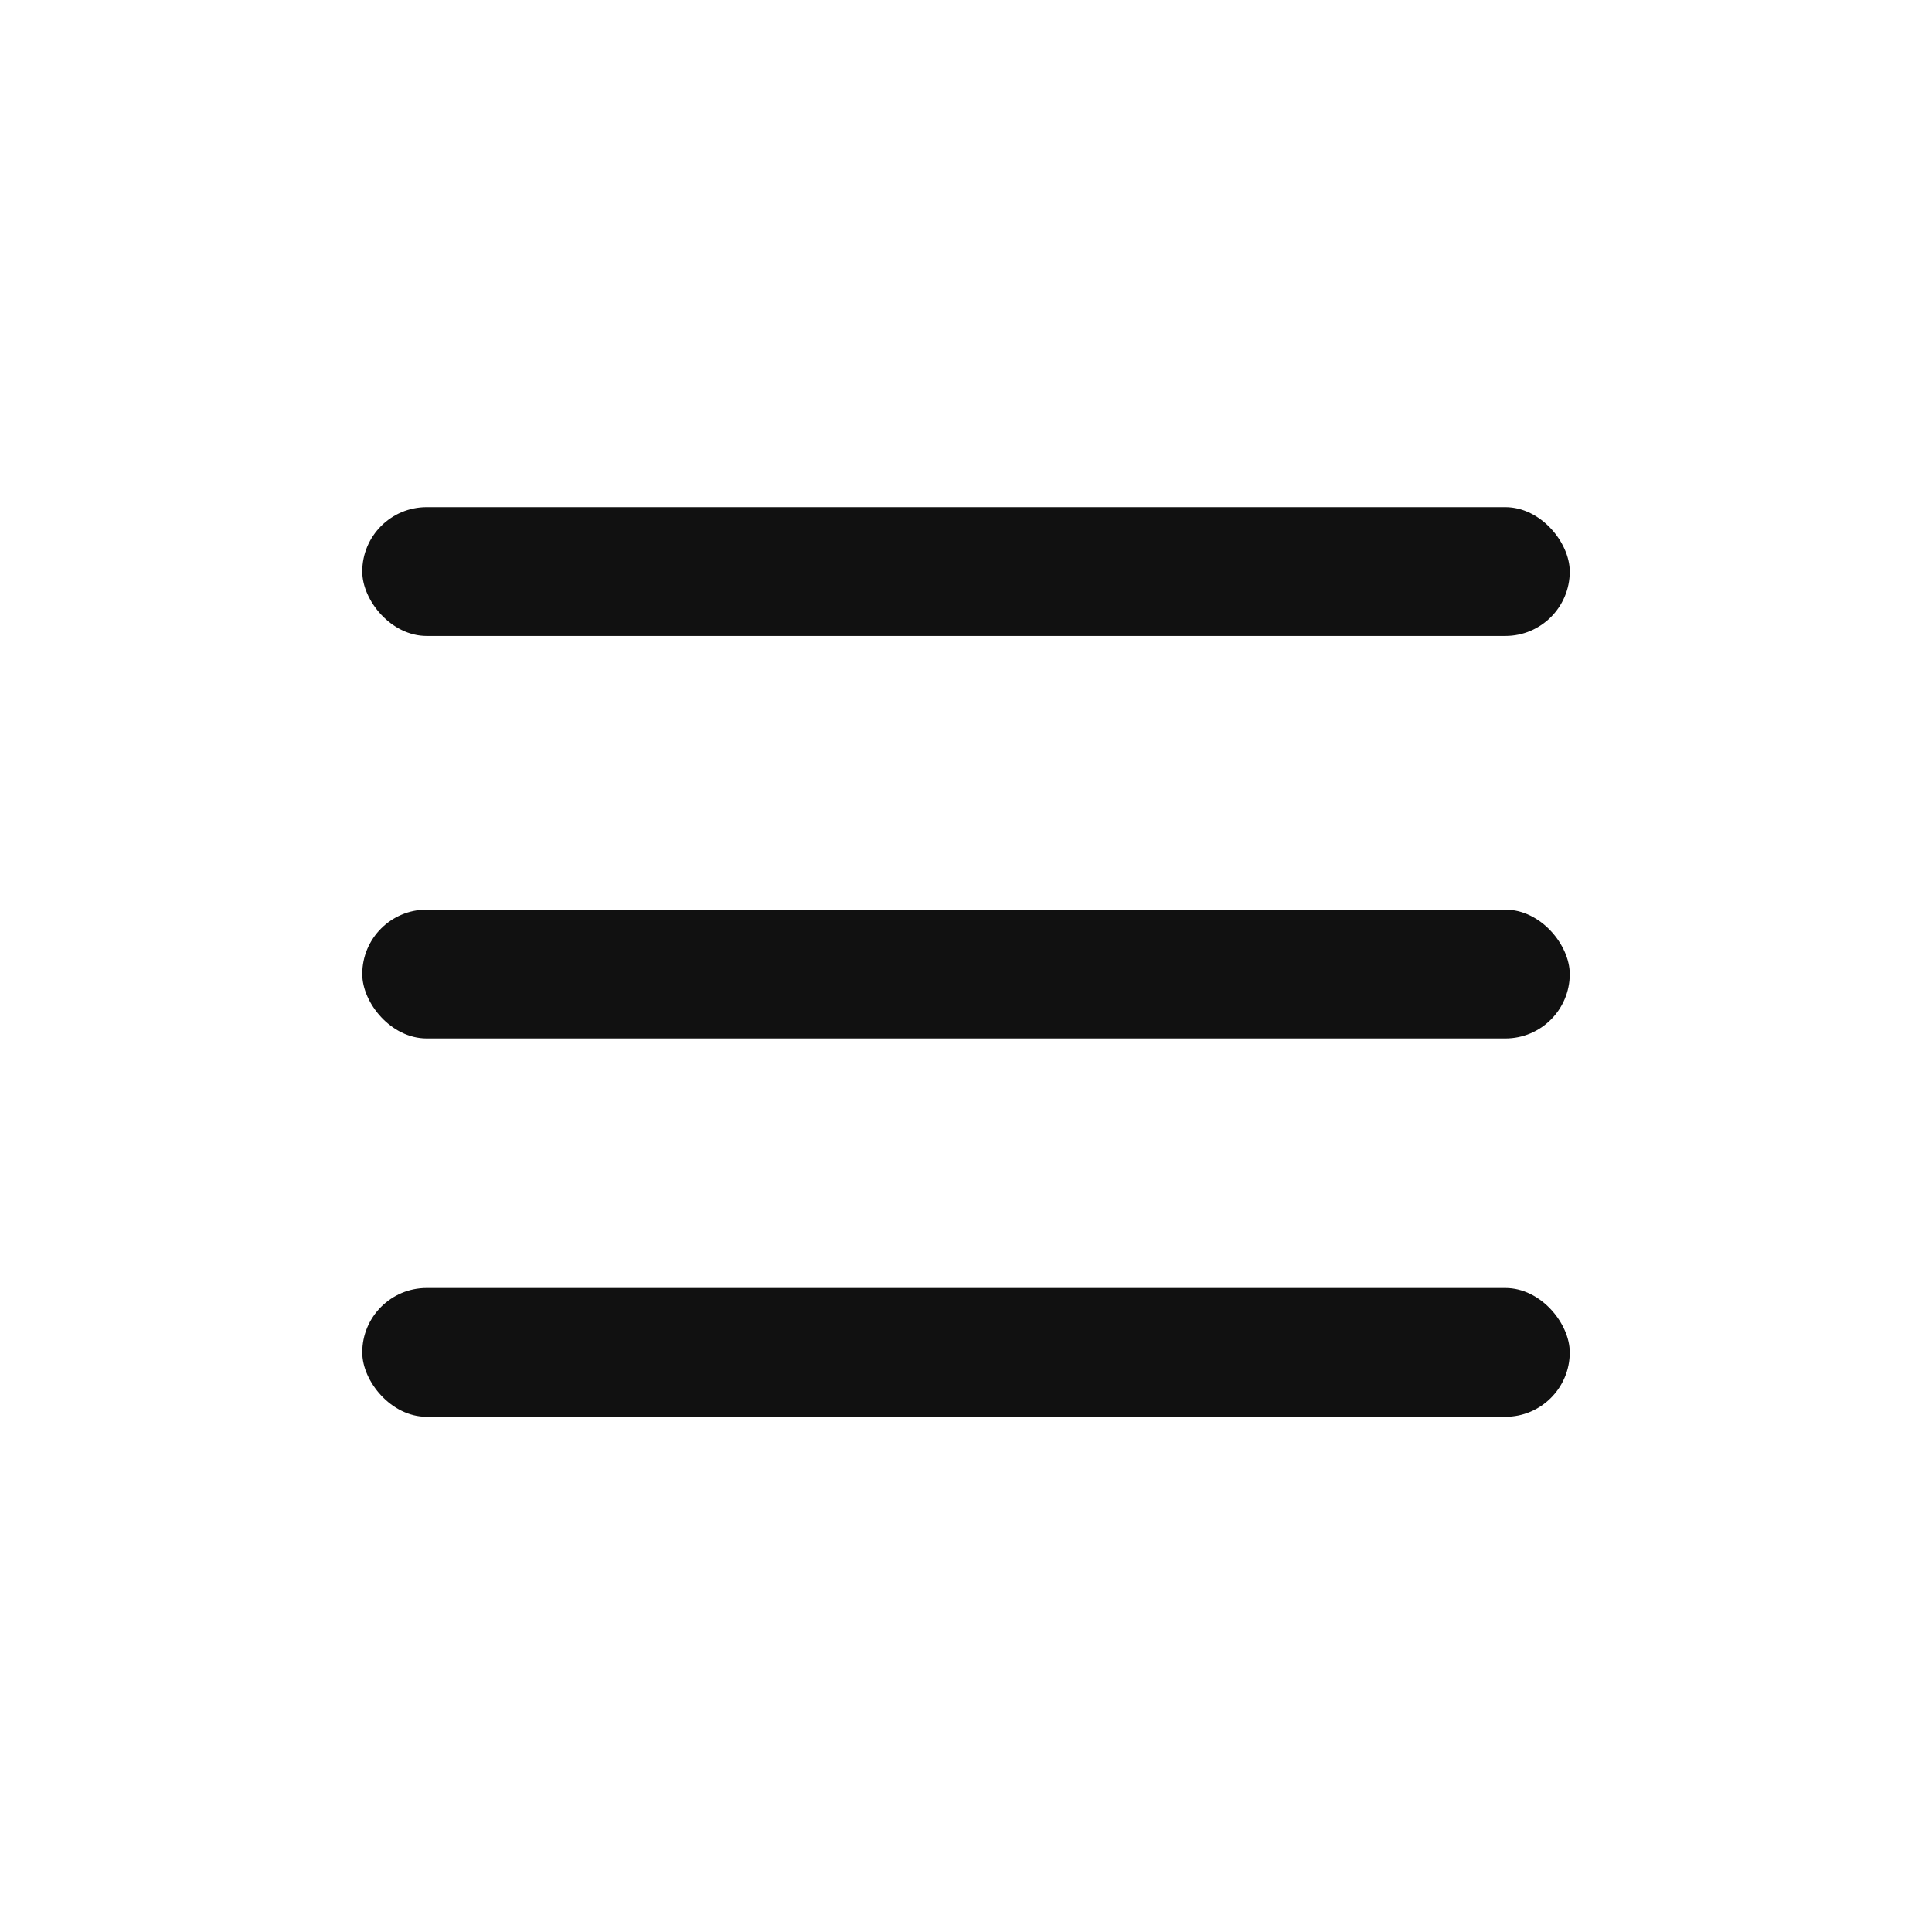
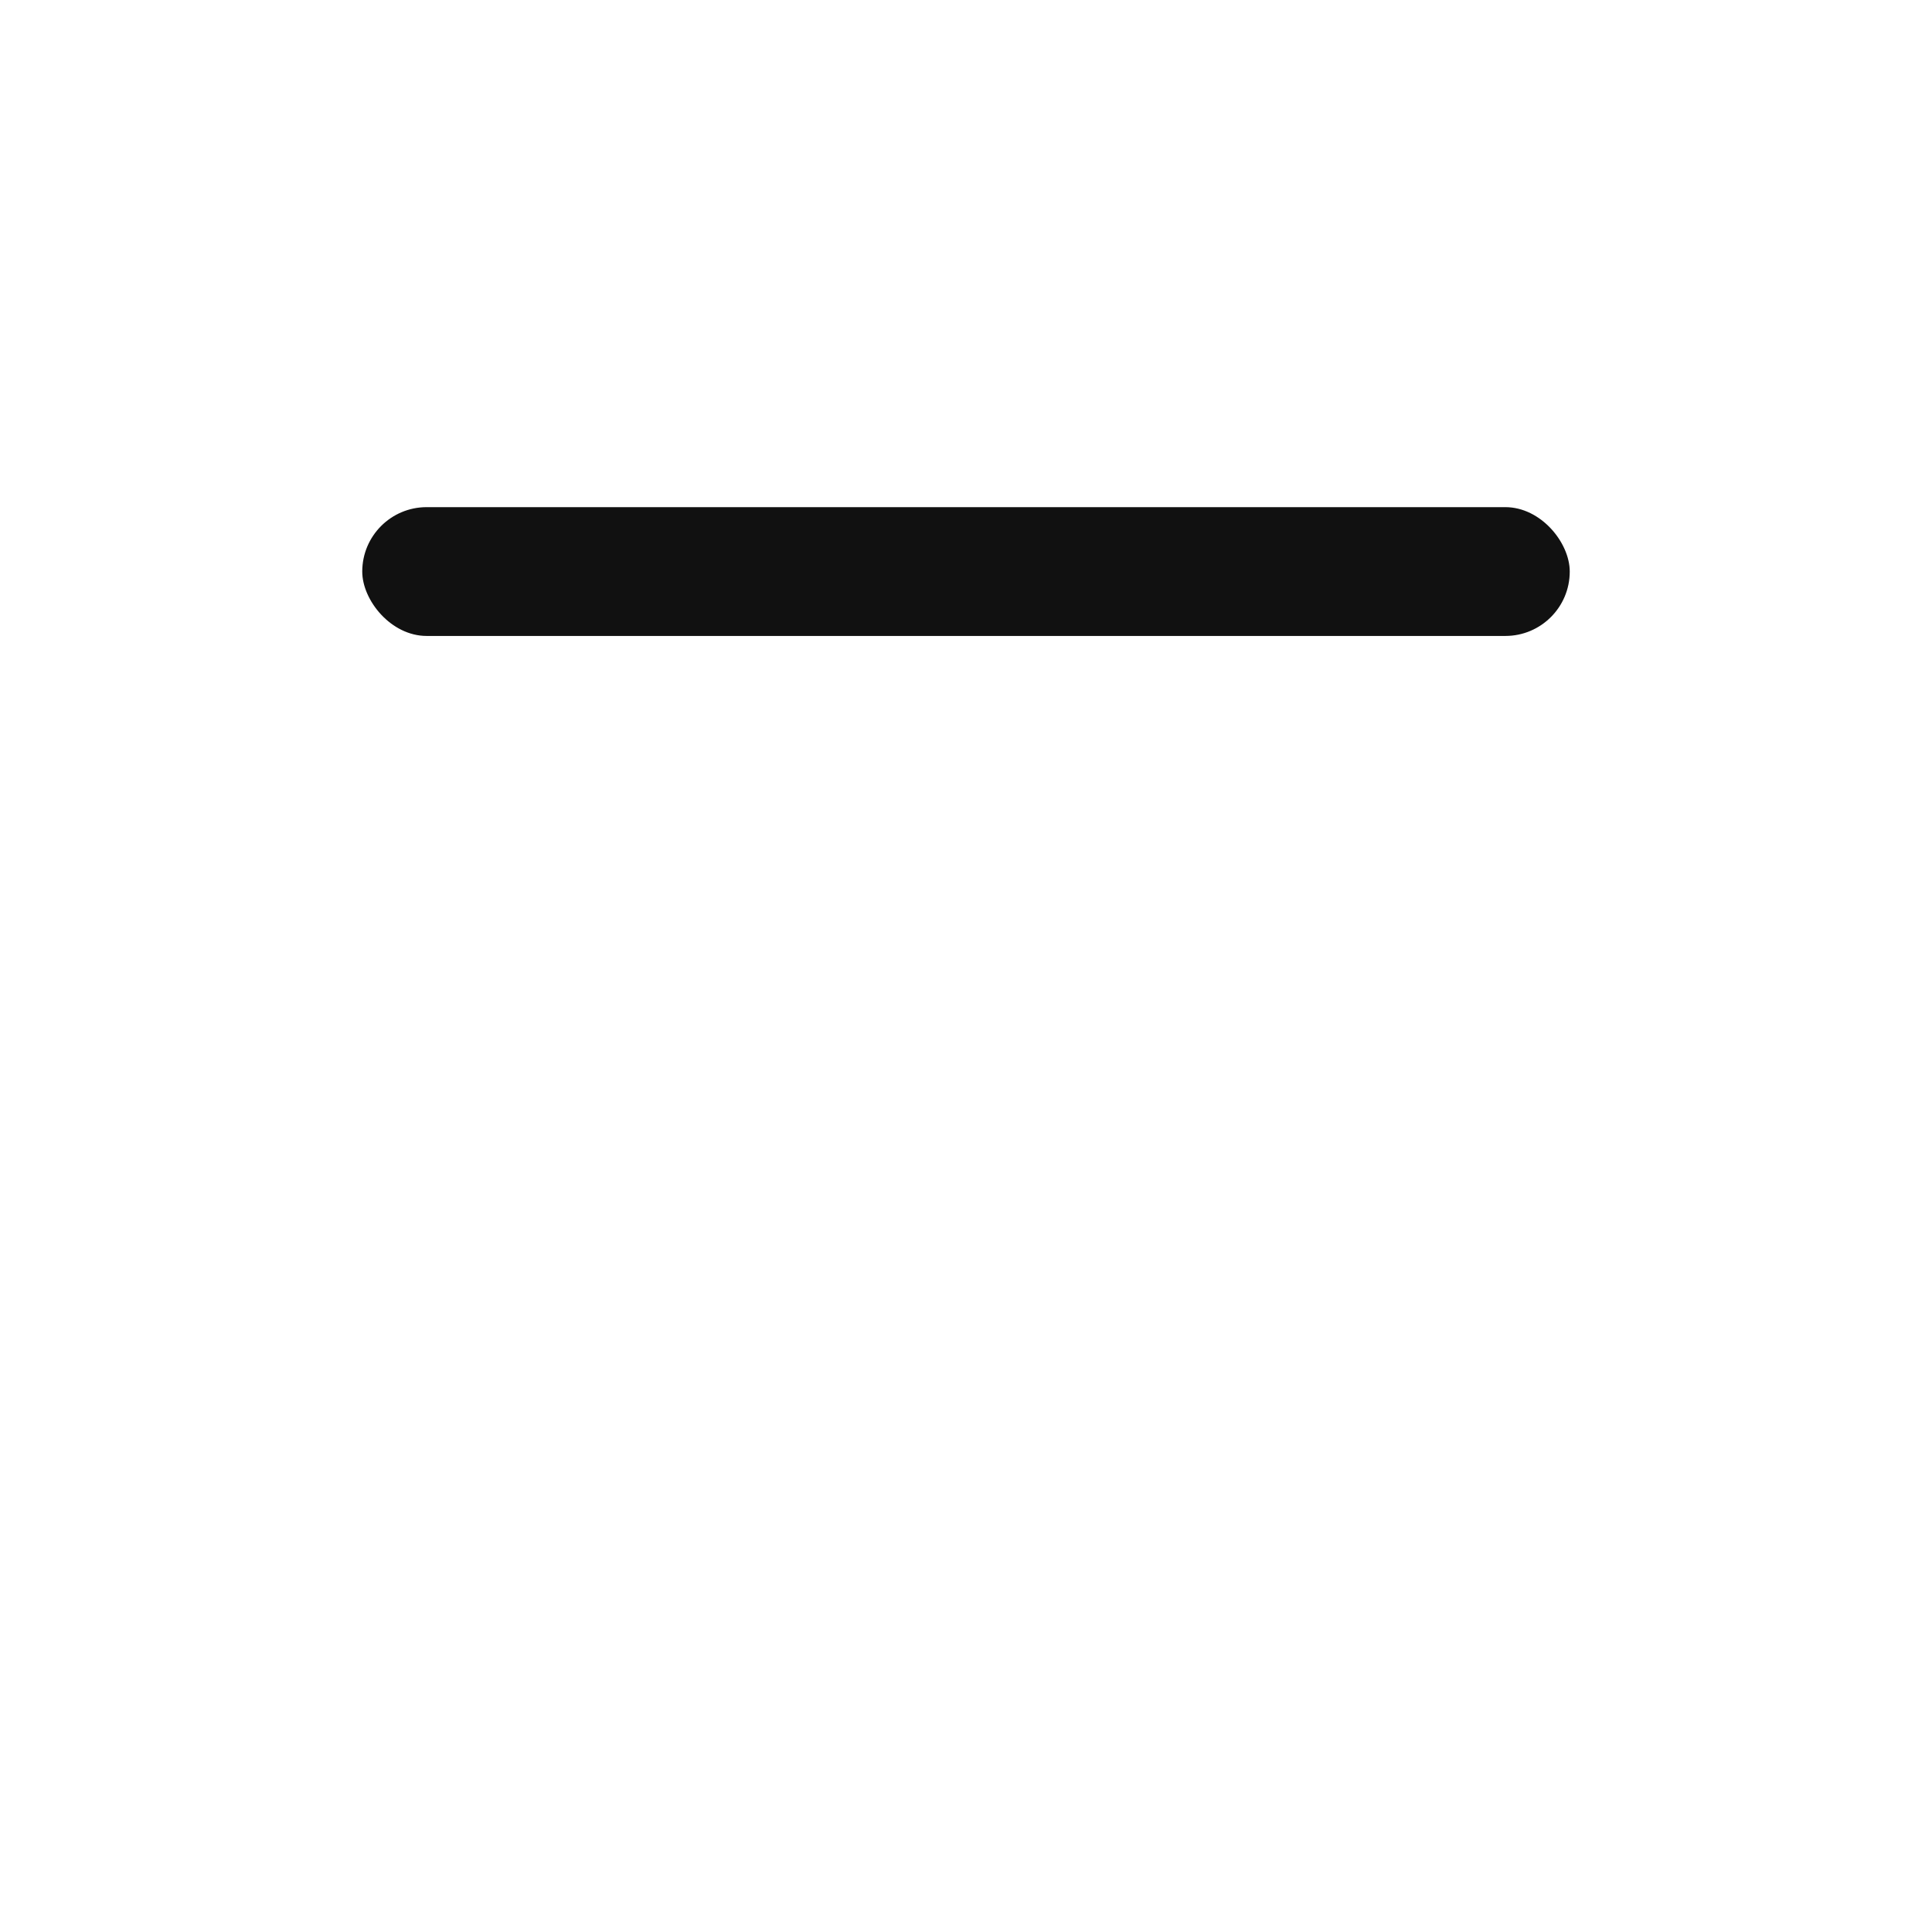
<svg xmlns="http://www.w3.org/2000/svg" width="24" height="24" viewBox="0 0 24 24" fill="none">
  <rect x="4.5" y="6.3" width="15" height="1.6" rx="0.8" fill="#111111" />
-   <rect x="4.5" y="11.3" width="15" height="1.6" rx="0.8" fill="#111111" />
-   <rect x="4.5" y="16" width="15" height="1.6" rx="0.8" fill="#111111" />
</svg>